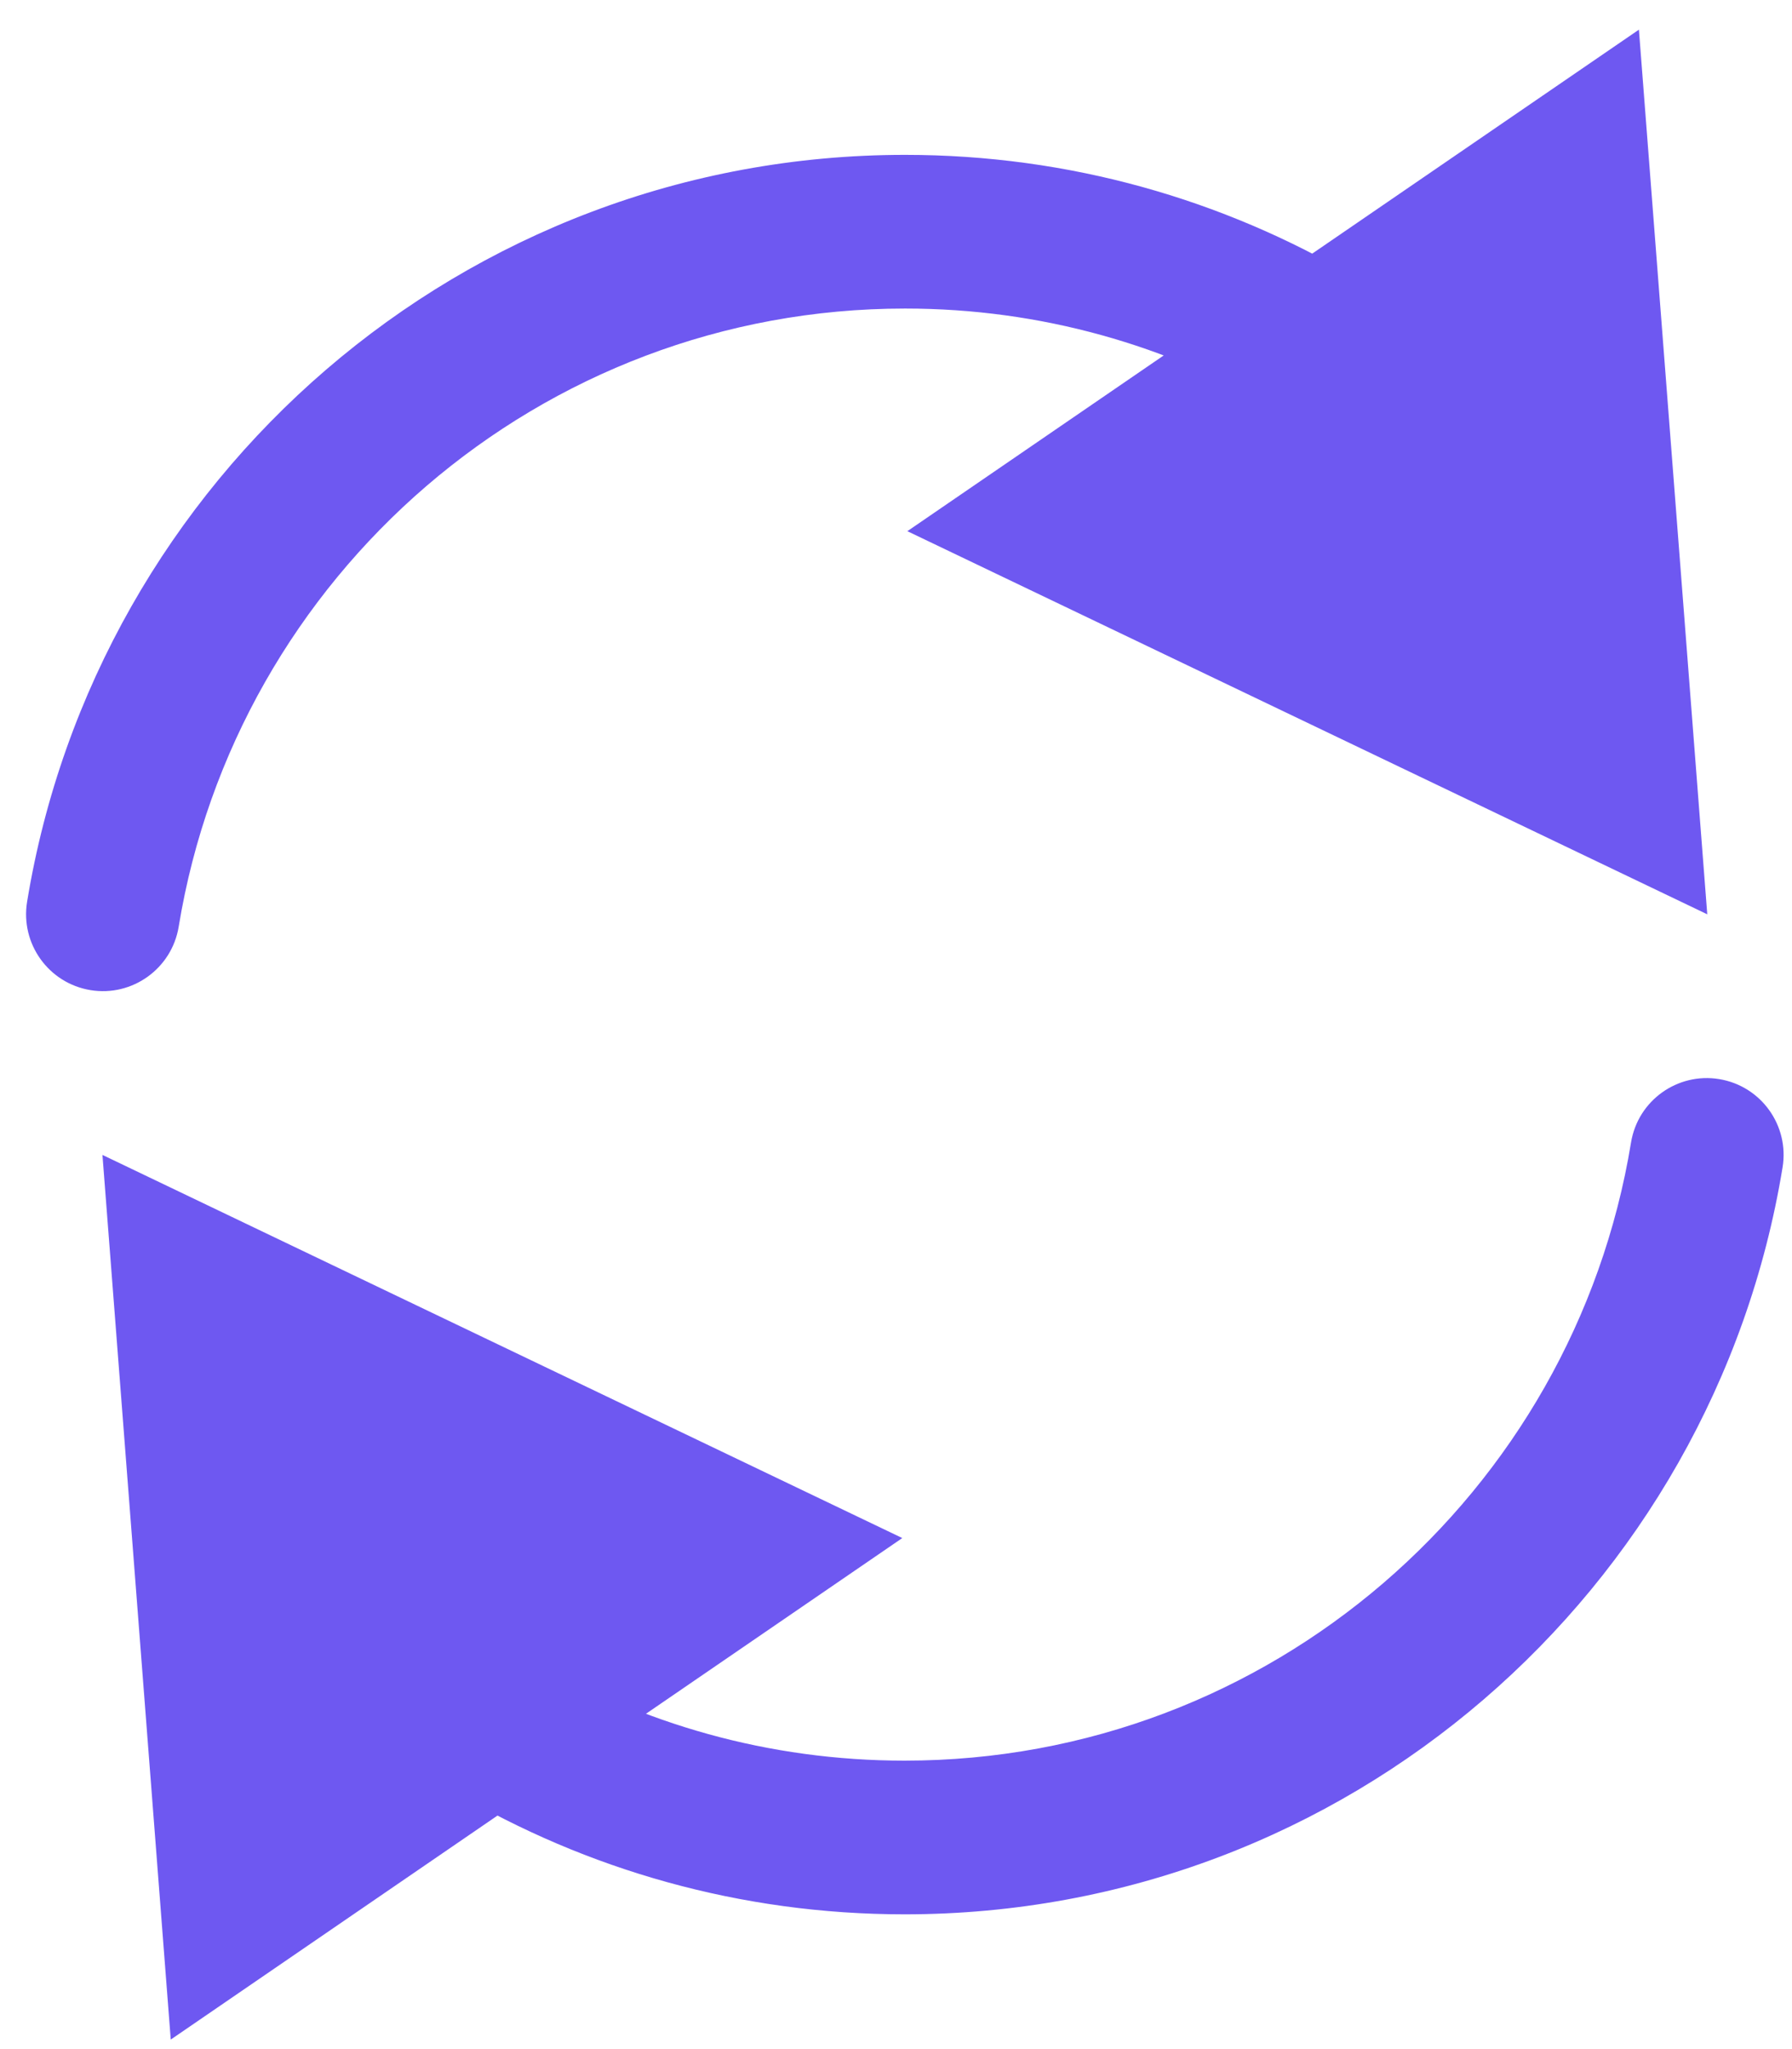
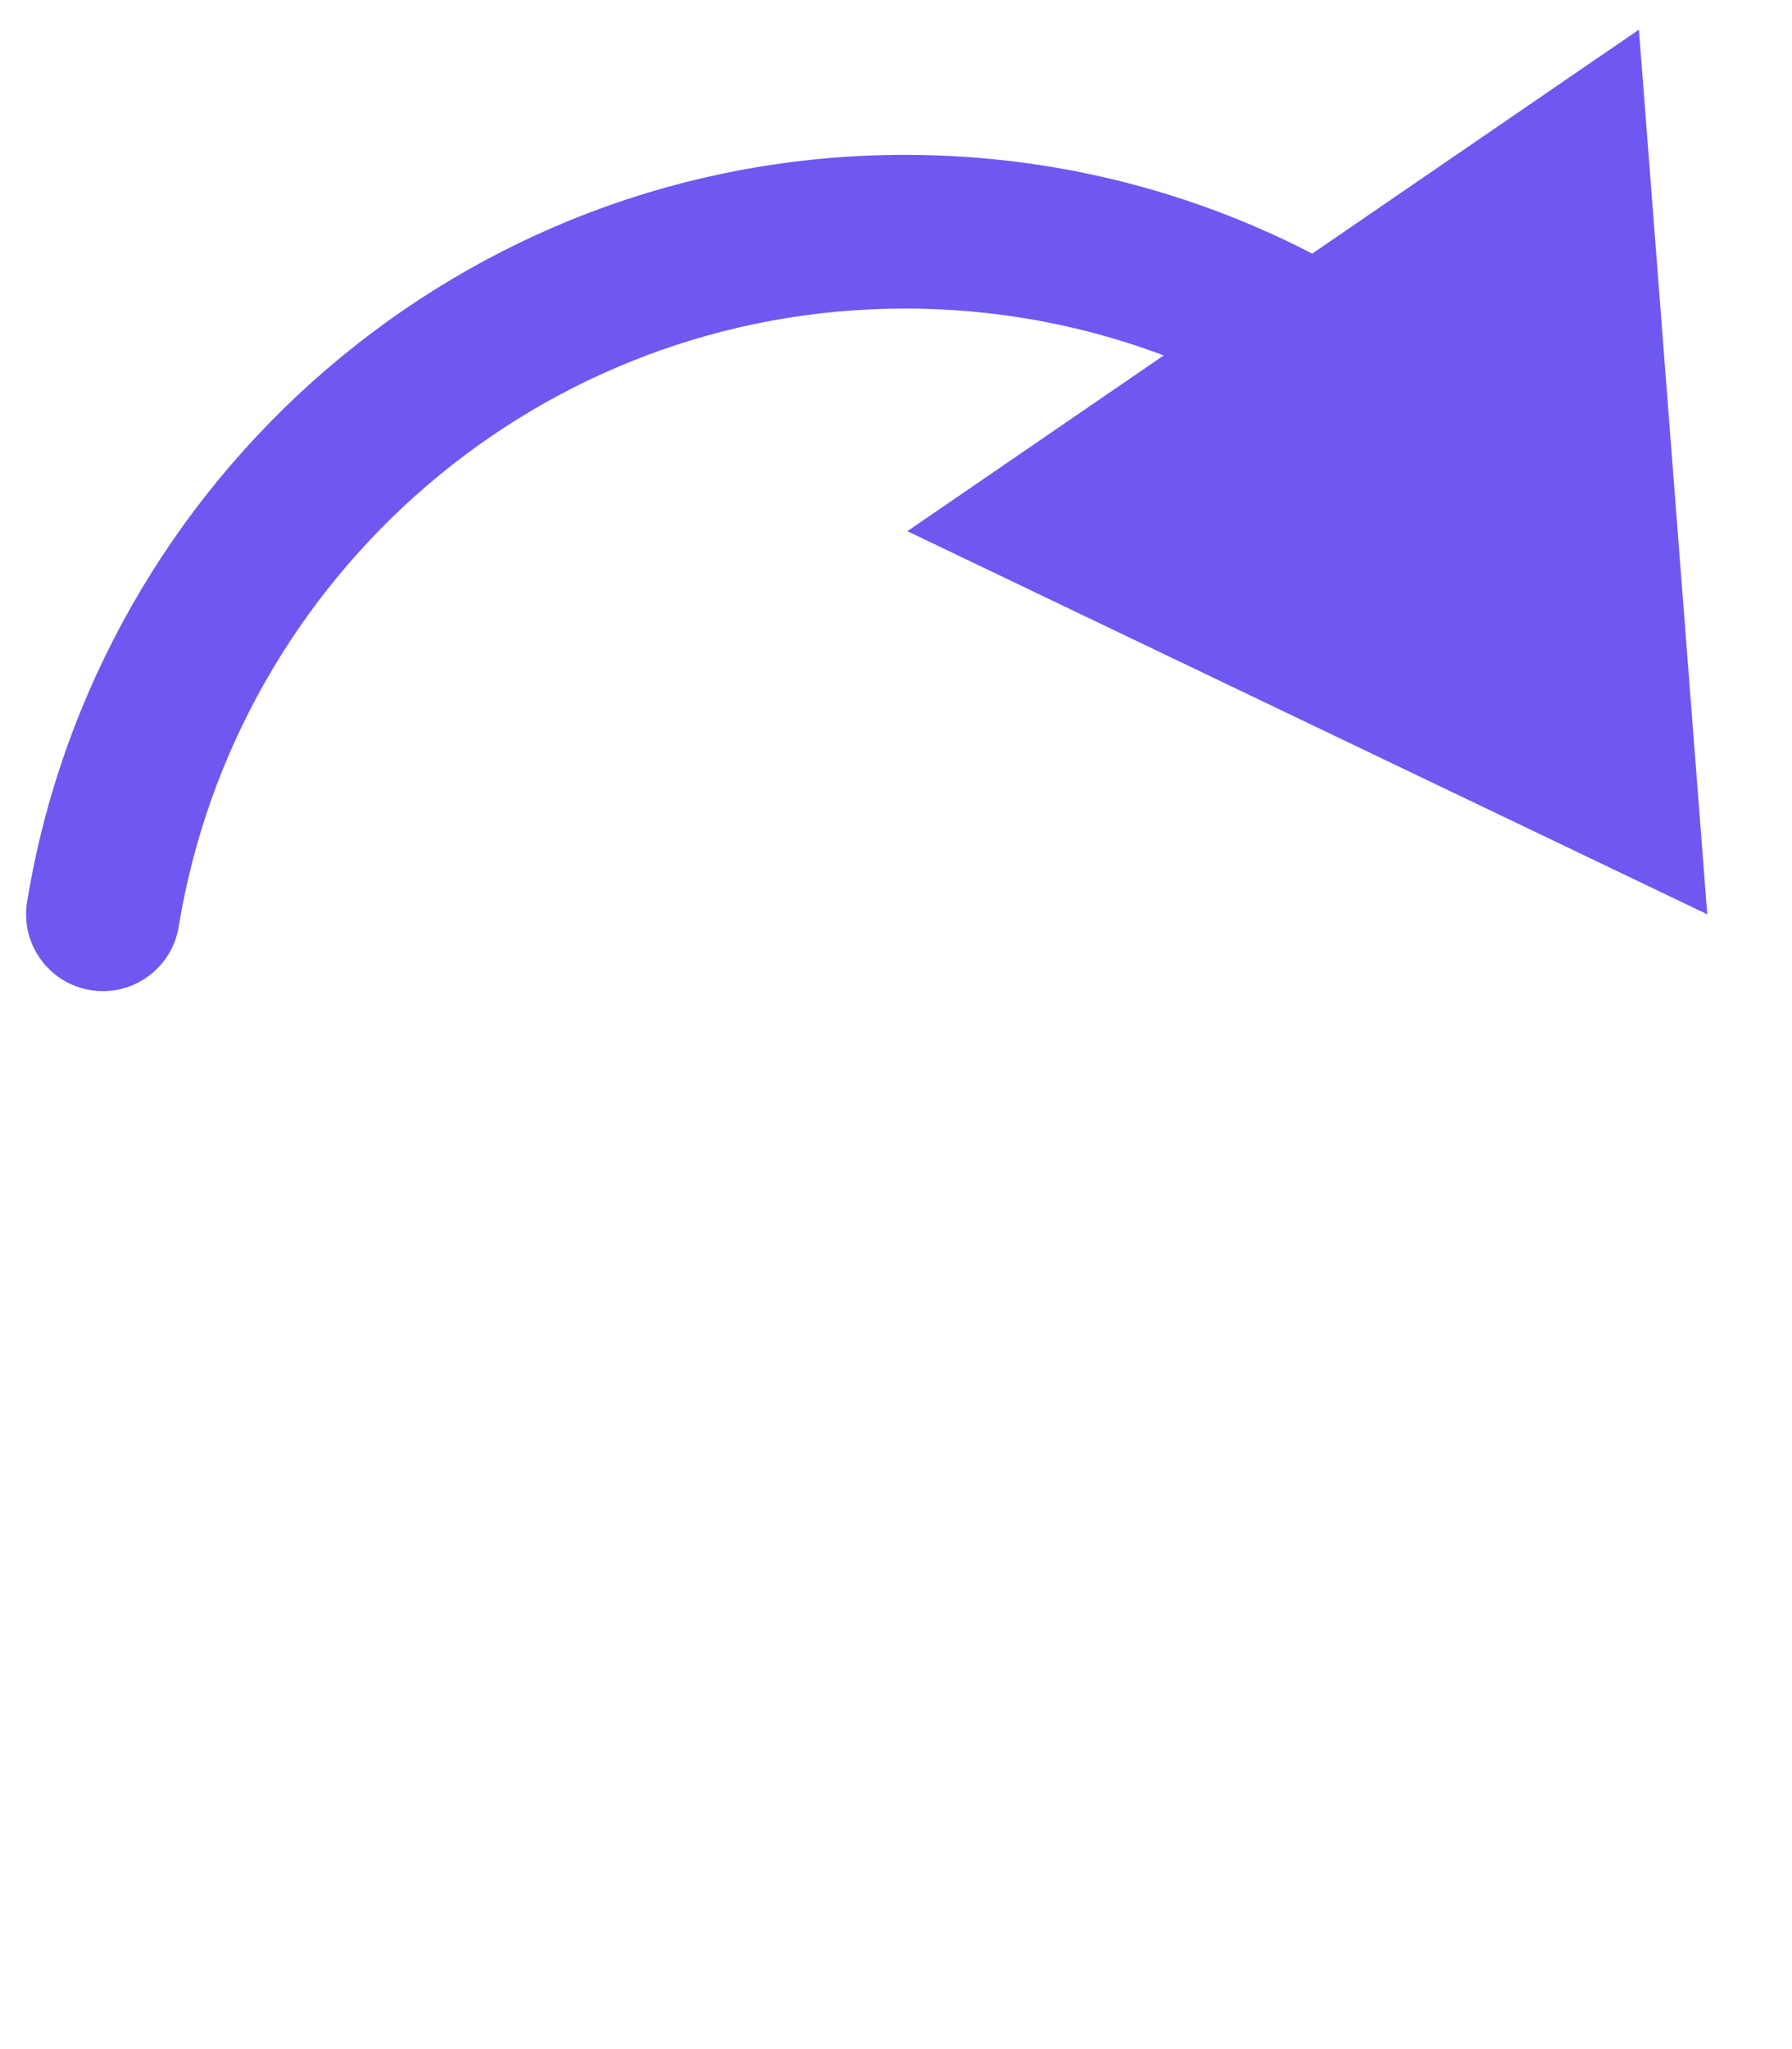
<svg xmlns="http://www.w3.org/2000/svg" width="35" height="40" viewBox="0 0 35 40" fill="none">
  <path d="M33.345 17.848L32.01 0.579L17.722 10.369L33.345 17.848ZM0.529 17.605C0.396 18.423 0.95 19.194 1.767 19.328C2.585 19.462 3.356 18.907 3.49 18.09L2.01 17.848L0.529 17.605ZM17.677 4.523V6.023C20.334 6.023 22.819 6.745 24.952 8.003L25.714 6.711L26.476 5.419C23.894 3.896 20.885 3.023 17.677 3.023V4.523ZM2.01 17.848L3.49 18.09C4.611 11.242 10.541 6.023 17.677 6.023V4.523V3.023C9.041 3.023 1.883 9.337 0.529 17.605L2.01 17.848Z" fill="#6E58F1" />
-   <path d="M2.001 22.545L3.335 39.814L17.623 30.024L2.001 22.545ZM34.816 22.787C34.95 21.97 34.396 21.199 33.578 21.065C32.761 20.931 31.989 21.485 31.856 22.303L33.336 22.545L34.816 22.787ZM17.668 35.869V34.369C15.011 34.369 12.527 33.648 10.394 32.39L9.632 33.682L8.87 34.974C11.452 36.496 14.46 37.369 17.668 37.369V35.869ZM33.336 22.545L31.856 22.303C30.734 29.15 24.805 34.369 17.668 34.369V35.869V37.369C26.305 37.369 33.462 31.056 34.816 22.787L33.336 22.545Z" fill="#6E58F1" />
</svg>